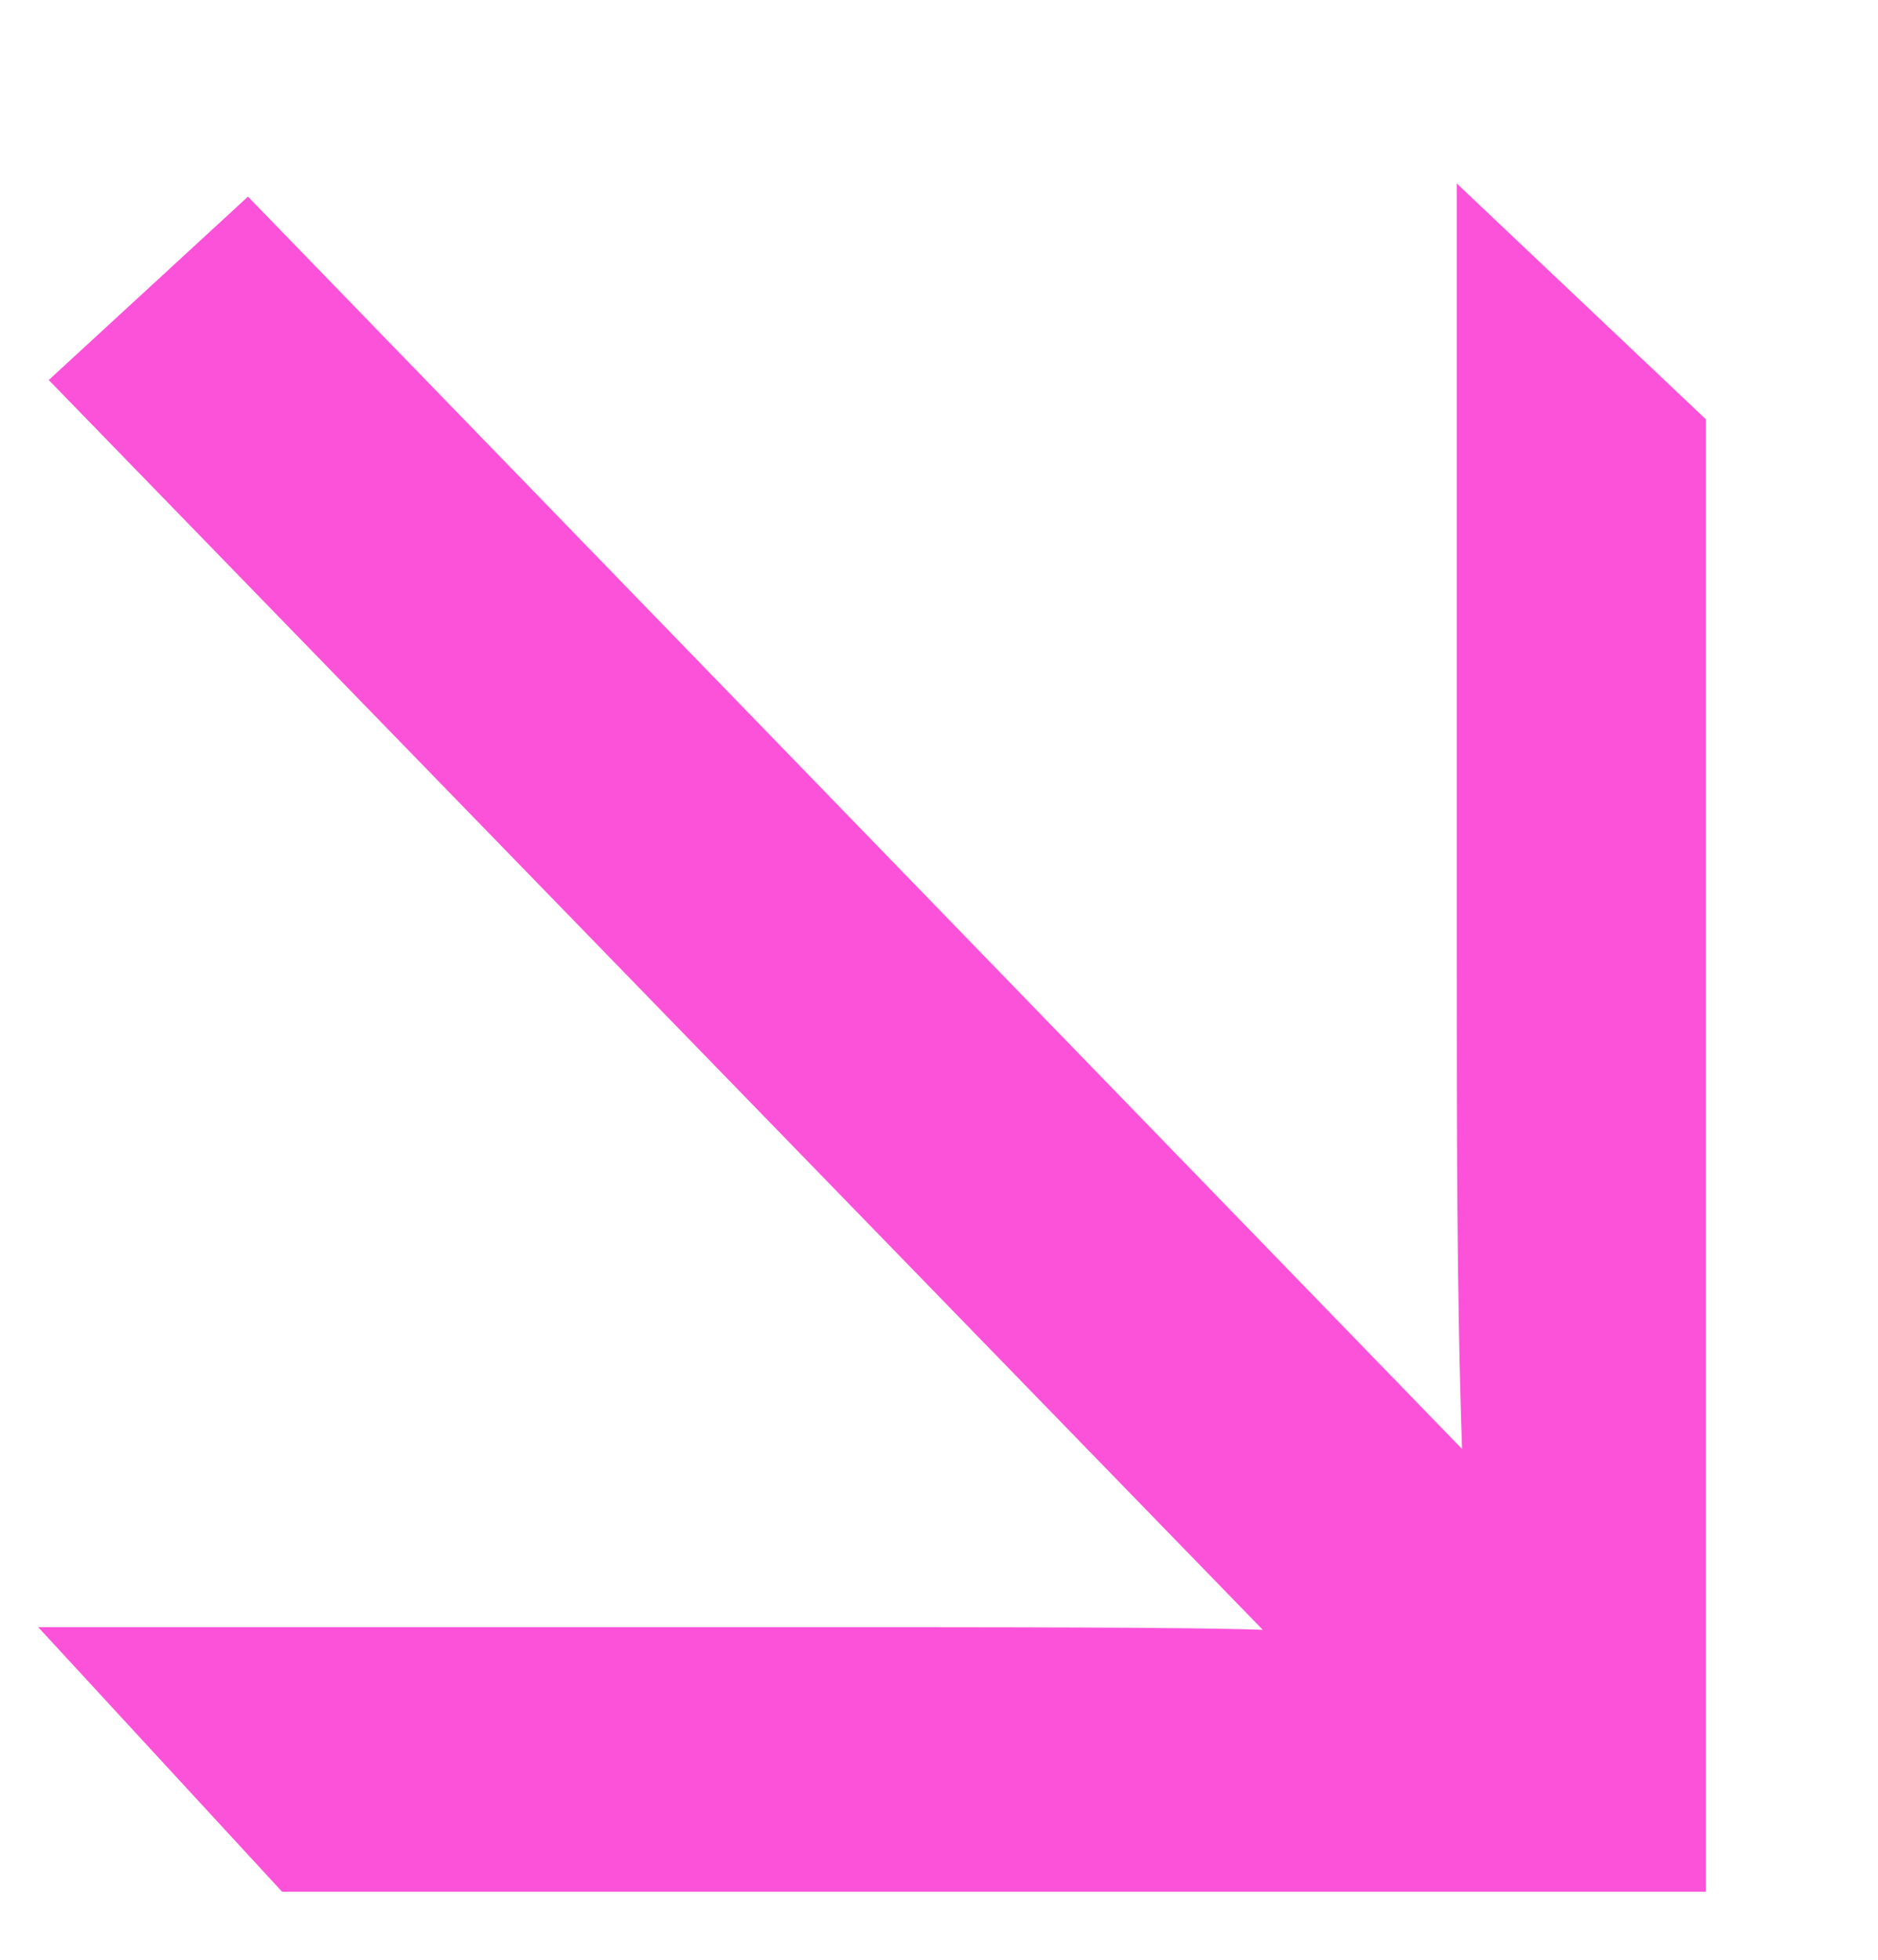
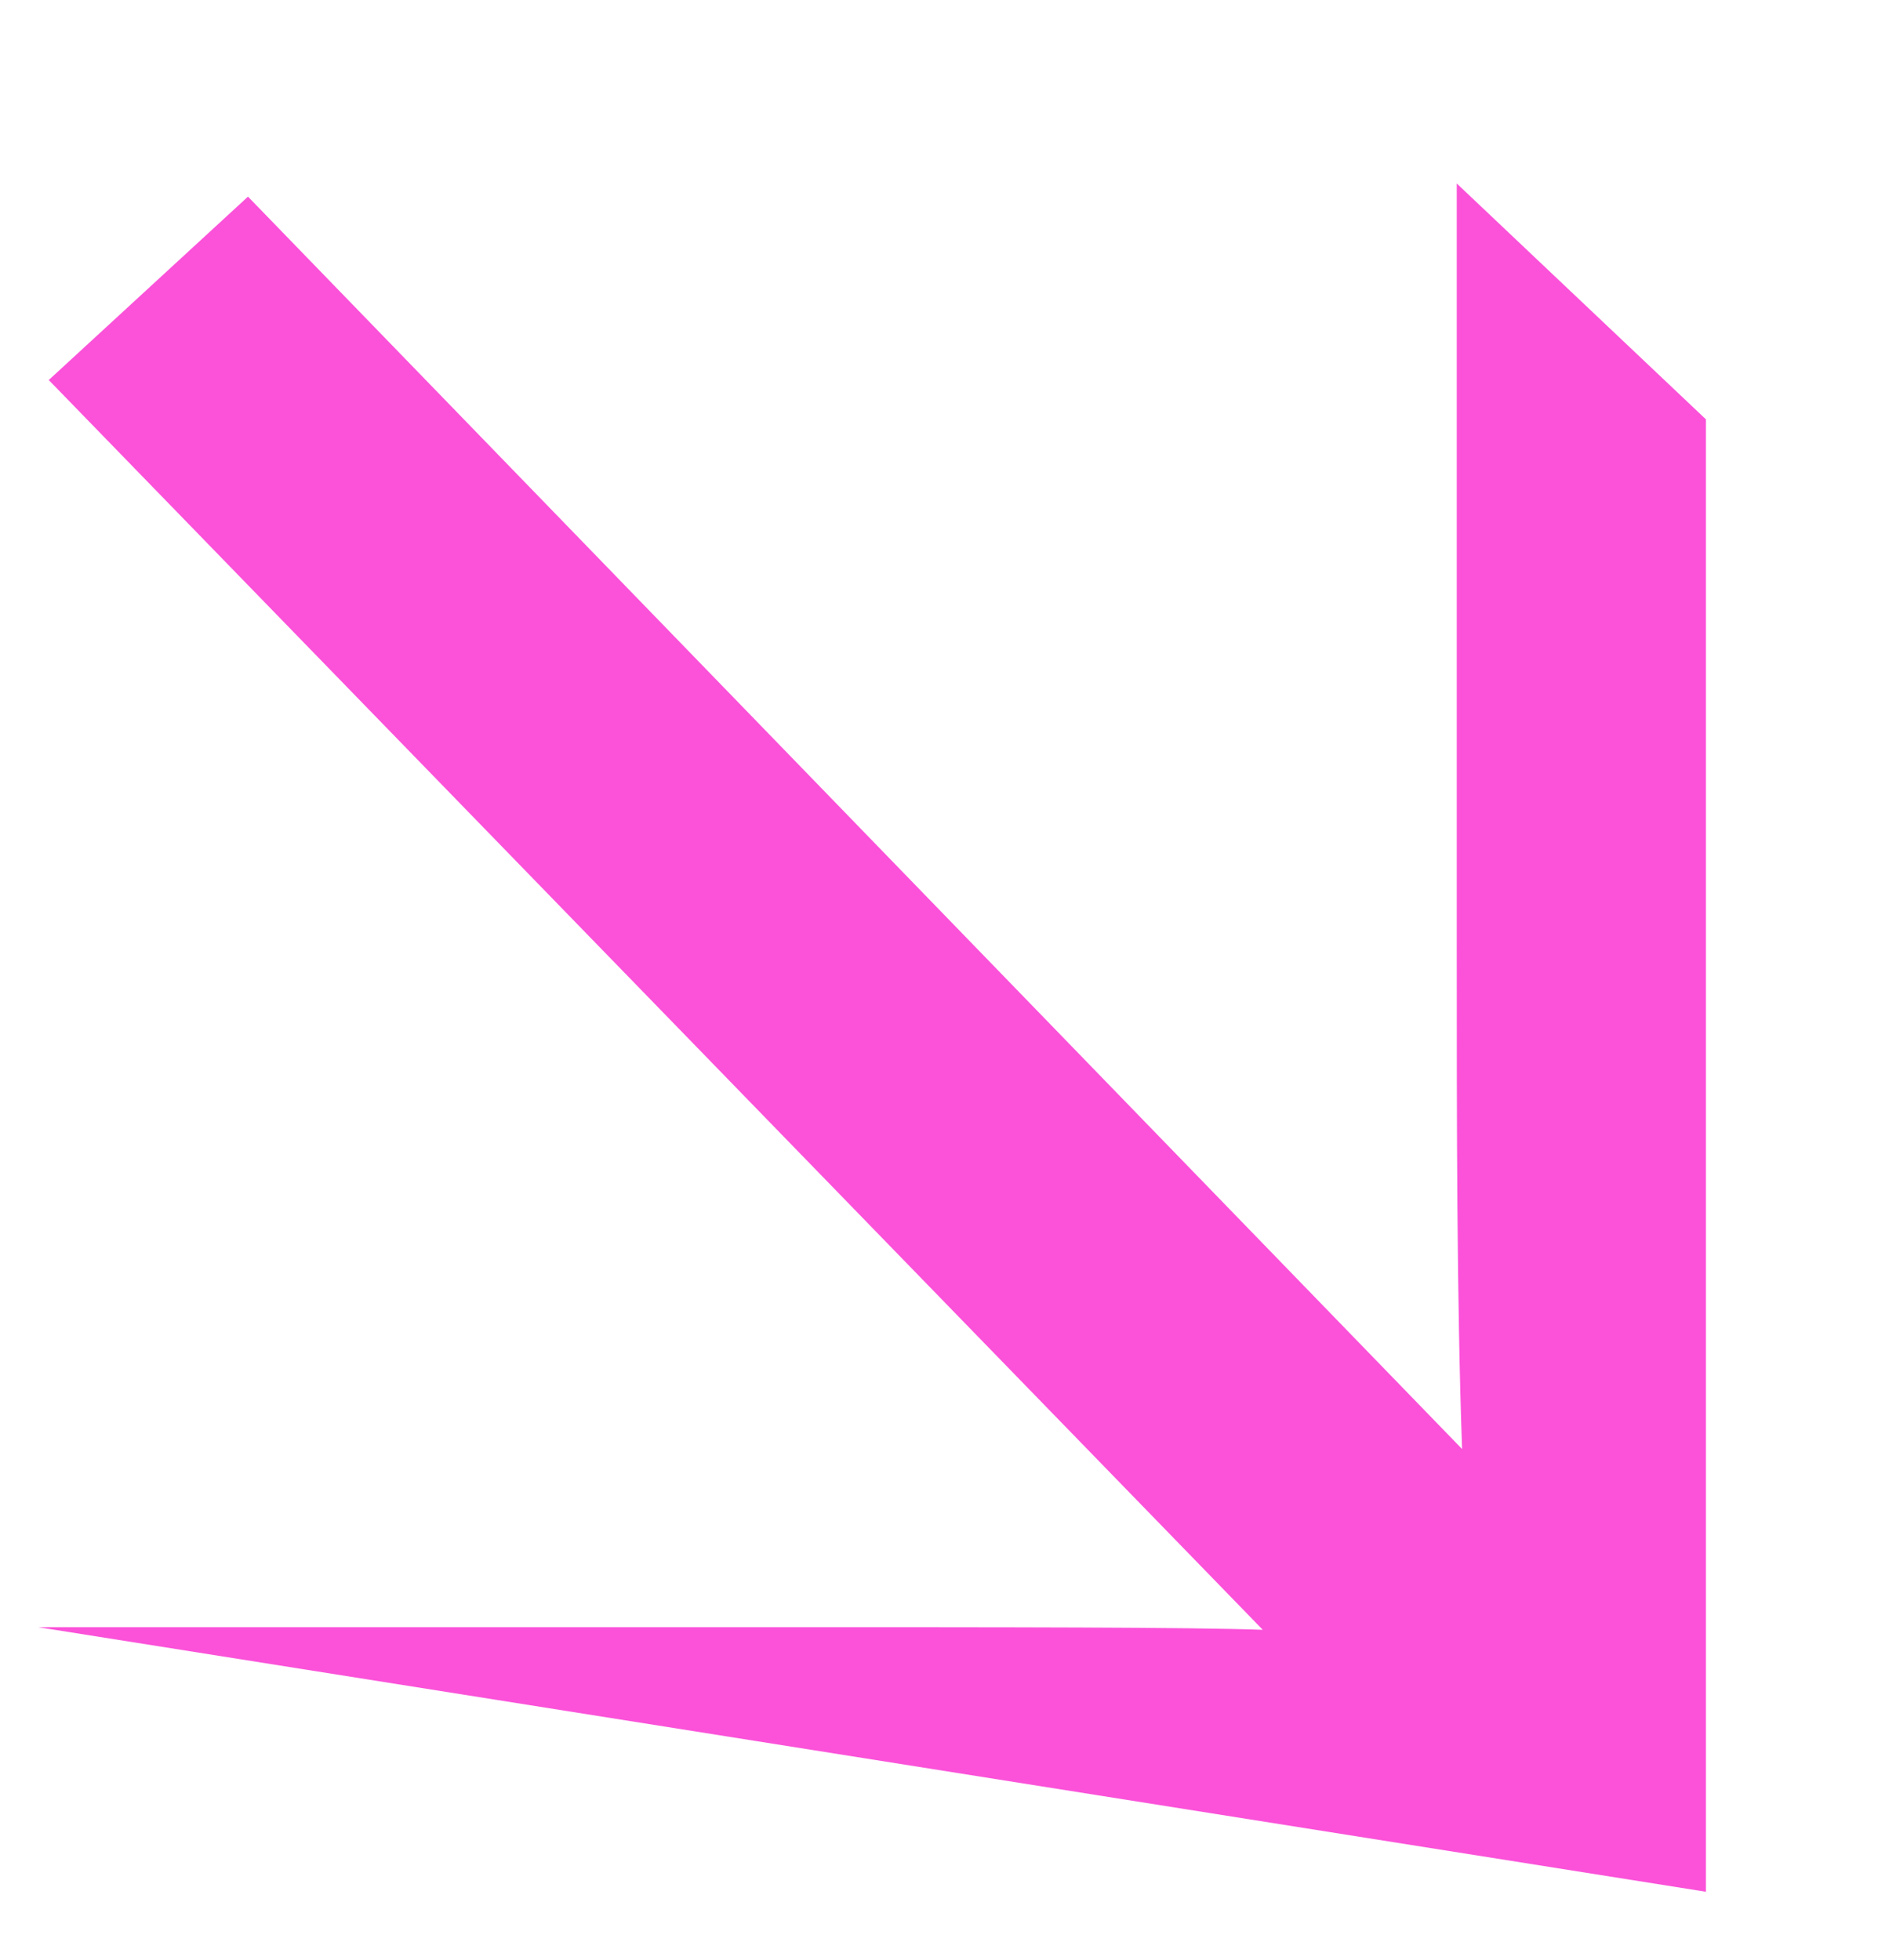
<svg xmlns="http://www.w3.org/2000/svg" width="23" height="24" viewBox="0 0 23 24" fill="none">
-   <path d="M17.841 2.247L17.841 11.52C17.841 13.83 17.841 15.884 17.906 17.745L3.037 2.408L0.597 4.654L15.465 19.959C14.534 19.927 12.479 19.927 9.267 19.927L0.468 19.927L3.455 23.167L20.892 23.167L20.892 5.135L17.841 2.247Z" fill="#FB52D9" />
+   <path d="M17.841 2.247L17.841 11.52C17.841 13.83 17.841 15.884 17.906 17.745L3.037 2.408L0.597 4.654L15.465 19.959C14.534 19.927 12.479 19.927 9.267 19.927L0.468 19.927L20.892 23.167L20.892 5.135L17.841 2.247Z" fill="#FB52D9" />
</svg>